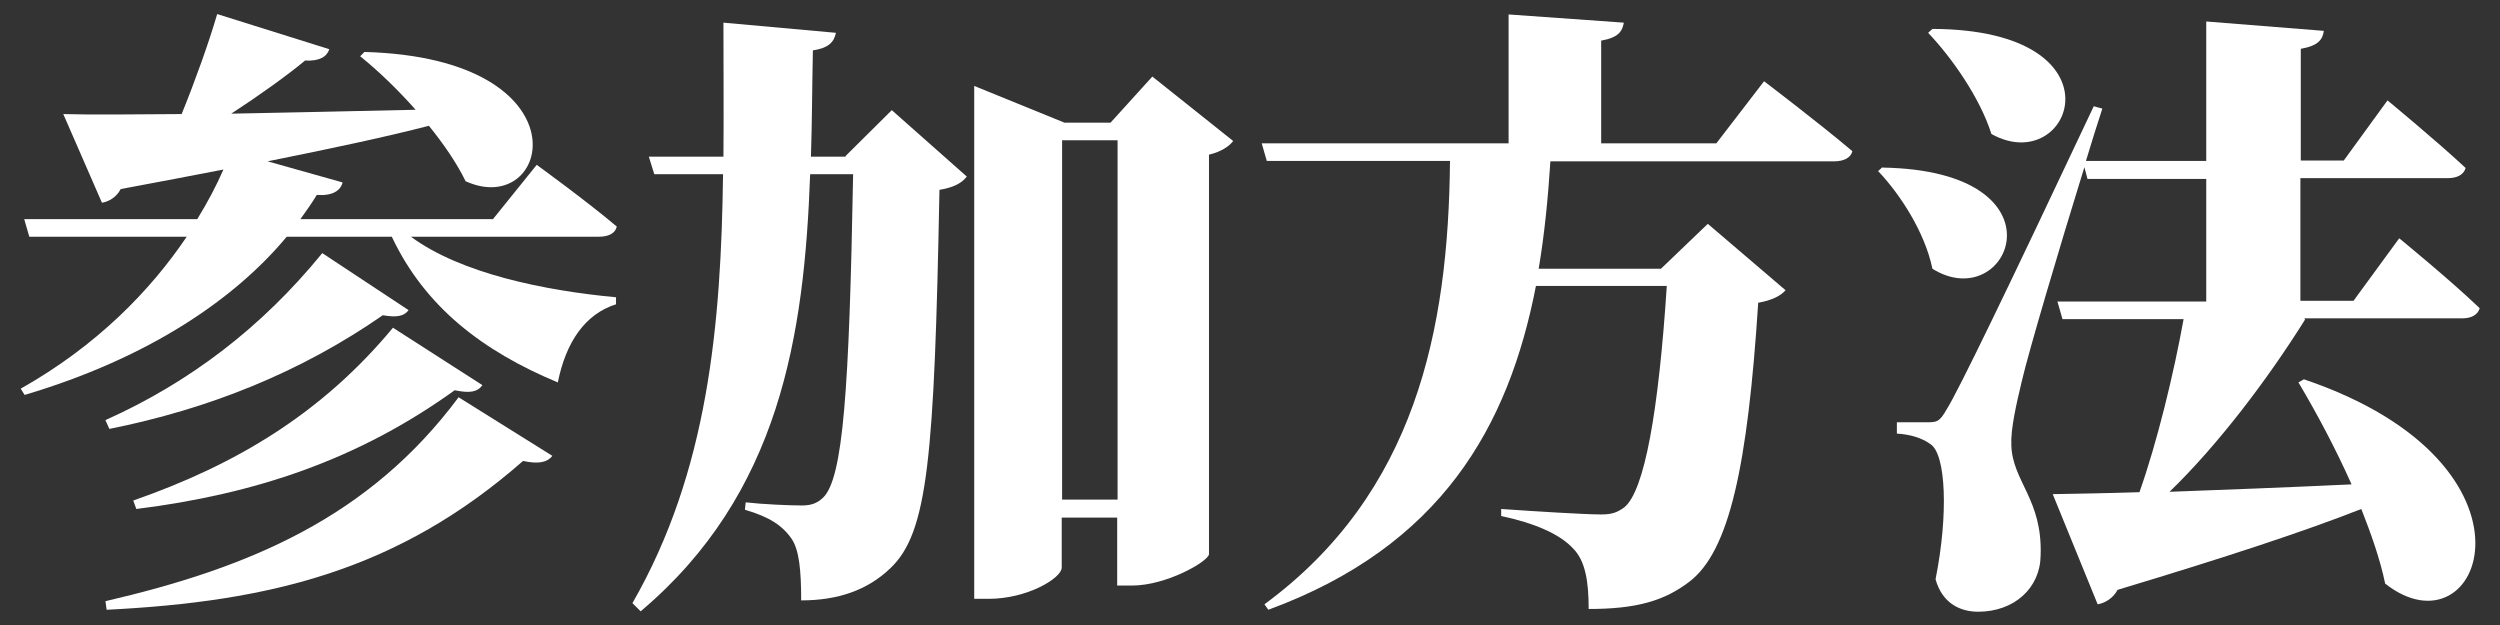
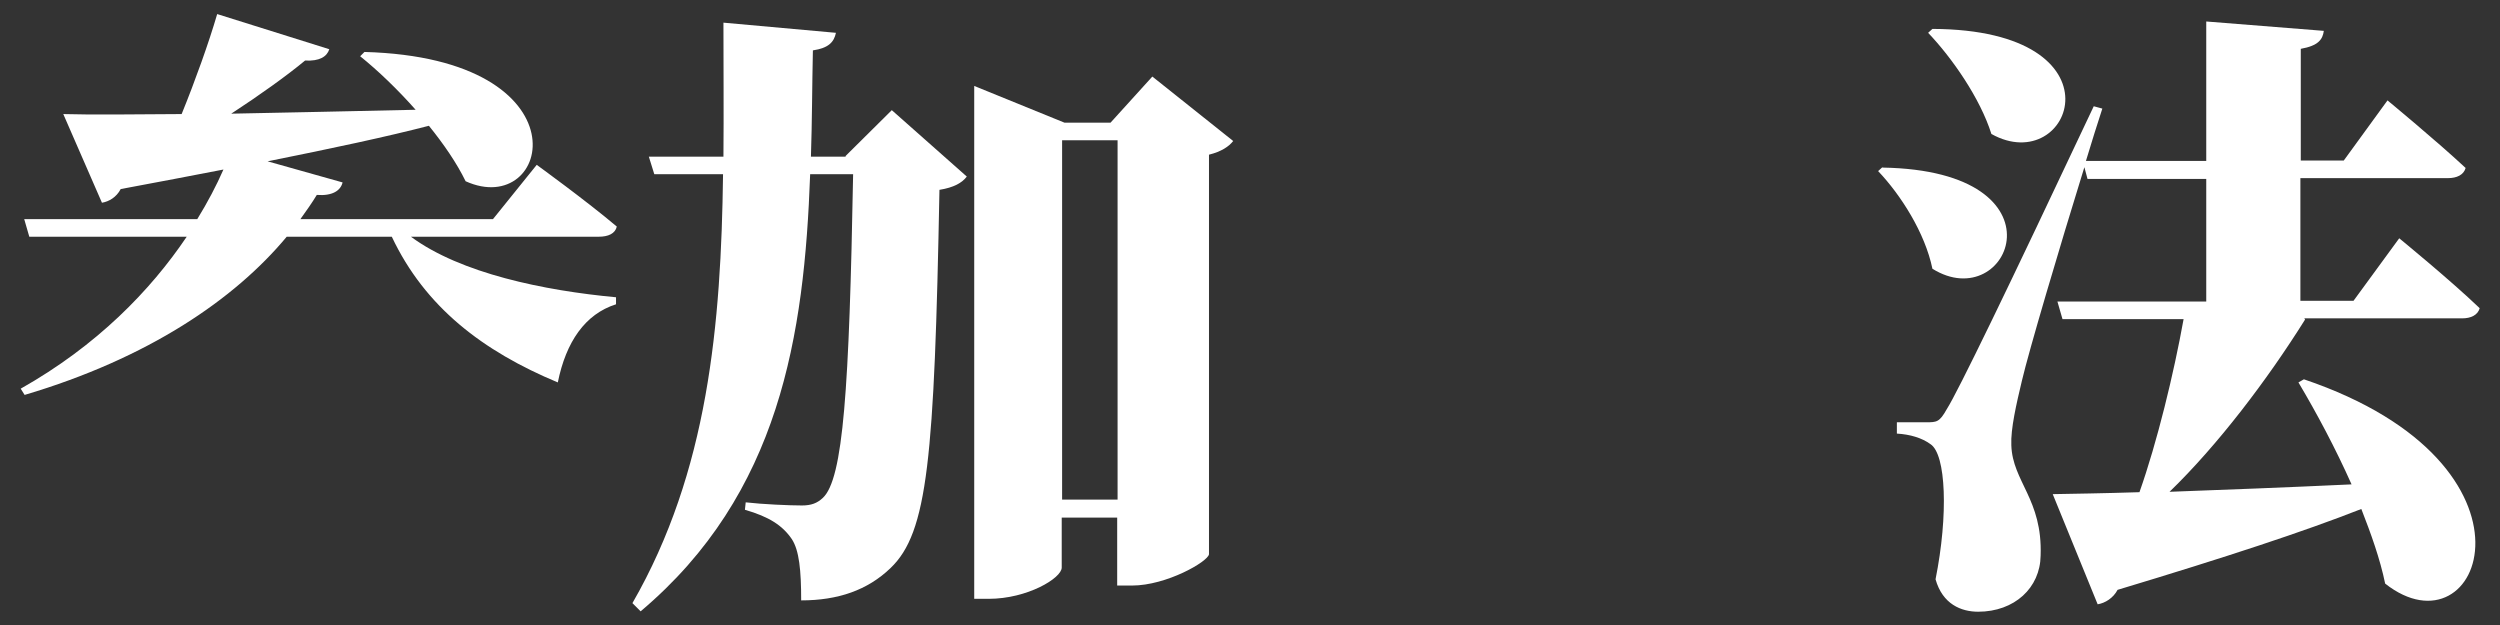
<svg xmlns="http://www.w3.org/2000/svg" id="_レイヤー_2" viewBox="0 0 64 16">
  <rect x="0" y="0" width="64" height="16" fill="#333333" stroke="none" />
  <defs>
    <style>.cls-1{fill:none;}.cls-1,.cls-2{stroke-width:0px;}.cls-2{fill:#fff;}</style>
  </defs>
  <g id="_レイヤー_1-2">
-     <path class="cls-2" d="M2.7,10.76l.1.22c2.54-.51,4.88-1.44,7-2.91.35.06.54.03.66-.13l-2.21-1.46c-1.54,1.89-3.38,3.3-5.54,4.27Z" />
    <path class="cls-2" d="M15.79,5.8c-.78-.66-2.05-1.58-2.05-1.58l-1.12,1.39h-4.93c.15-.21.3-.42.42-.62.4.03.61-.11.66-.32l-1.92-.54c1.69-.34,3.05-.63,4.13-.91.38.47.71.95.94,1.42,2.19.99,3.17-3.15-2.59-3.31l-.11.11c.46.37.96.85,1.42,1.37-1.69.04-3.3.07-4.72.1.72-.47,1.42-.97,1.89-1.36.37.02.56-.1.62-.29l-2.87-.9c-.21.72-.56,1.7-.91,2.56-1.28.01-2.33.02-3.03,0l.99,2.27c.18-.03.37-.14.48-.35.95-.18,1.82-.34,2.63-.5-.18.41-.4.83-.67,1.27H.62l.13.45h4.03c-.93,1.38-2.3,2.79-4.25,3.89l.1.16c3.17-.94,5.38-2.45,6.71-4.05h2.69c.85,1.8,2.33,2.93,4.25,3.73.21-1.04.7-1.75,1.49-2v-.18c-1.83-.17-3.98-.61-5.25-1.55h4.81c.24,0,.42-.08.46-.26Z" />
-     <path class="cls-2" d="M2.7,15.39l.03.22c4.21-.21,7.48-1.02,10.66-3.81.37.08.61.05.75-.13l-2.4-1.5c-2.3,3.09-5.38,4.37-9.04,5.22Z" />
-     <path class="cls-2" d="M3.41,12.81l.08.22c3.04-.38,5.68-1.26,8.15-3.04.38.08.58.05.71-.13l-2.29-1.47c-1.81,2.18-4,3.5-6.64,4.42Z" />
    <path class="cls-2" d="M21.66,4.01h-.9c.03-.91.03-1.82.05-2.72.4-.06.54-.21.59-.45l-2.88-.26c0,1.14.01,2.29,0,3.43h-1.91l.14.45h1.76c-.05,3.84-.38,7.61-2.32,10.98l.21.21c3.57-3.01,4.19-7.07,4.34-11.19h1.1c-.1,5.48-.25,7.81-.78,8.29-.14.13-.29.19-.53.19-.32,0-1.01-.03-1.44-.08l-.02.19c.62.18.96.4,1.2.75.19.29.24.8.24,1.57.94,0,1.7-.26,2.29-.83.95-.91,1.12-2.79,1.25-9.68.37-.06.58-.18.7-.34l-1.92-1.7-1.19,1.18Z" />
    <path class="cls-2" d="M28.45,3.14h-1.2l-2.31-.94v13.13h.37c.99,0,1.87-.53,1.87-.8v-1.28h1.42v1.74h.38c.88,0,1.94-.61,1.97-.8V3.96c.32-.08.51-.21.62-.35l-2.07-1.65-1.07,1.18ZM27.19,12.79V3.59h1.42v9.2h-1.42Z" />
-     <path class="cls-2" d="M43.94,3.67h-2.95V1.04c.45-.08.54-.24.58-.46l-2.95-.21v3.3h-6.32l.13.45h4.69c-.04,4.34-.89,8.51-4.75,11.35l.1.14c4.43-1.63,6.15-4.69,6.85-8.29h3.35c-.21,3.21-.57,5.25-1.09,5.67-.18.13-.32.18-.59.18-.42,0-1.7-.08-2.56-.14v.18c.85.18,1.5.46,1.84.83.32.32.4.86.4,1.55,1.23,0,1.94-.21,2.58-.7,1.02-.78,1.49-2.95,1.76-7.14.35-.06.58-.18.7-.32l-1.99-1.7-1.2,1.15h-3.13c.15-.89.24-1.81.3-2.75h7.27c.22,0,.42-.08.46-.26-.85-.72-2.26-1.79-2.26-1.79l-1.23,1.6Z" />
    <path class="cls-2" d="M48.19,4.28l-.11.1c.58.61,1.2,1.58,1.39,2.5,1.97,1.23,3.54-2.51-1.28-2.59Z" />
    <path class="cls-2" d="M58.99,8.15h4.04c.22,0,.4-.08.45-.26-.75-.72-2.06-1.79-2.06-1.79l-1.17,1.6h-1.36v-3.14h3.78c.22,0,.4-.08.45-.26-.74-.69-2-1.73-2-1.73l-1.12,1.54h-1.1V1.25c.45-.08.56-.24.59-.46l-3.01-.24v3.57h-3.08c.15-.49.29-.95.42-1.34l-.22-.06q-3.34,7.09-3.76,7.75c-.19.34-.26.34-.53.34h-.75v.29c.34.02.64.11.86.27.4.26.46,1.81.13,3.46.18.64.66.83,1.09.83.93,0,1.59-.61,1.6-1.44.05-1.44-.72-1.89-.75-2.82-.02-.42.13-1.06.27-1.65.18-.77.95-3.37,1.6-5.47l.08.3h3.04v3.14h-3.81l.13.45h3.1c-.25,1.39-.68,3.16-1.13,4.43-.93.03-1.7.04-2.22.05l1.15,2.82c.19-.03.4-.16.51-.37,2.79-.84,4.79-1.5,6.24-2.07.25.64.48,1.28.61,1.91,2.46,1.94,4.39-3.04-2.08-5.23l-.14.08c.47.79.95,1.69,1.36,2.61-1.7.08-3.31.14-4.66.19,1.23-1.19,2.5-2.86,3.47-4.41Z" />
    <path class="cls-2" d="M49.47.74l-.11.1c.61.64,1.33,1.67,1.62,2.59,2.06,1.15,3.49-2.67-1.51-2.69Z" />
    <rect class="cls-1" width="64" height="16" />
  </g>
</svg>